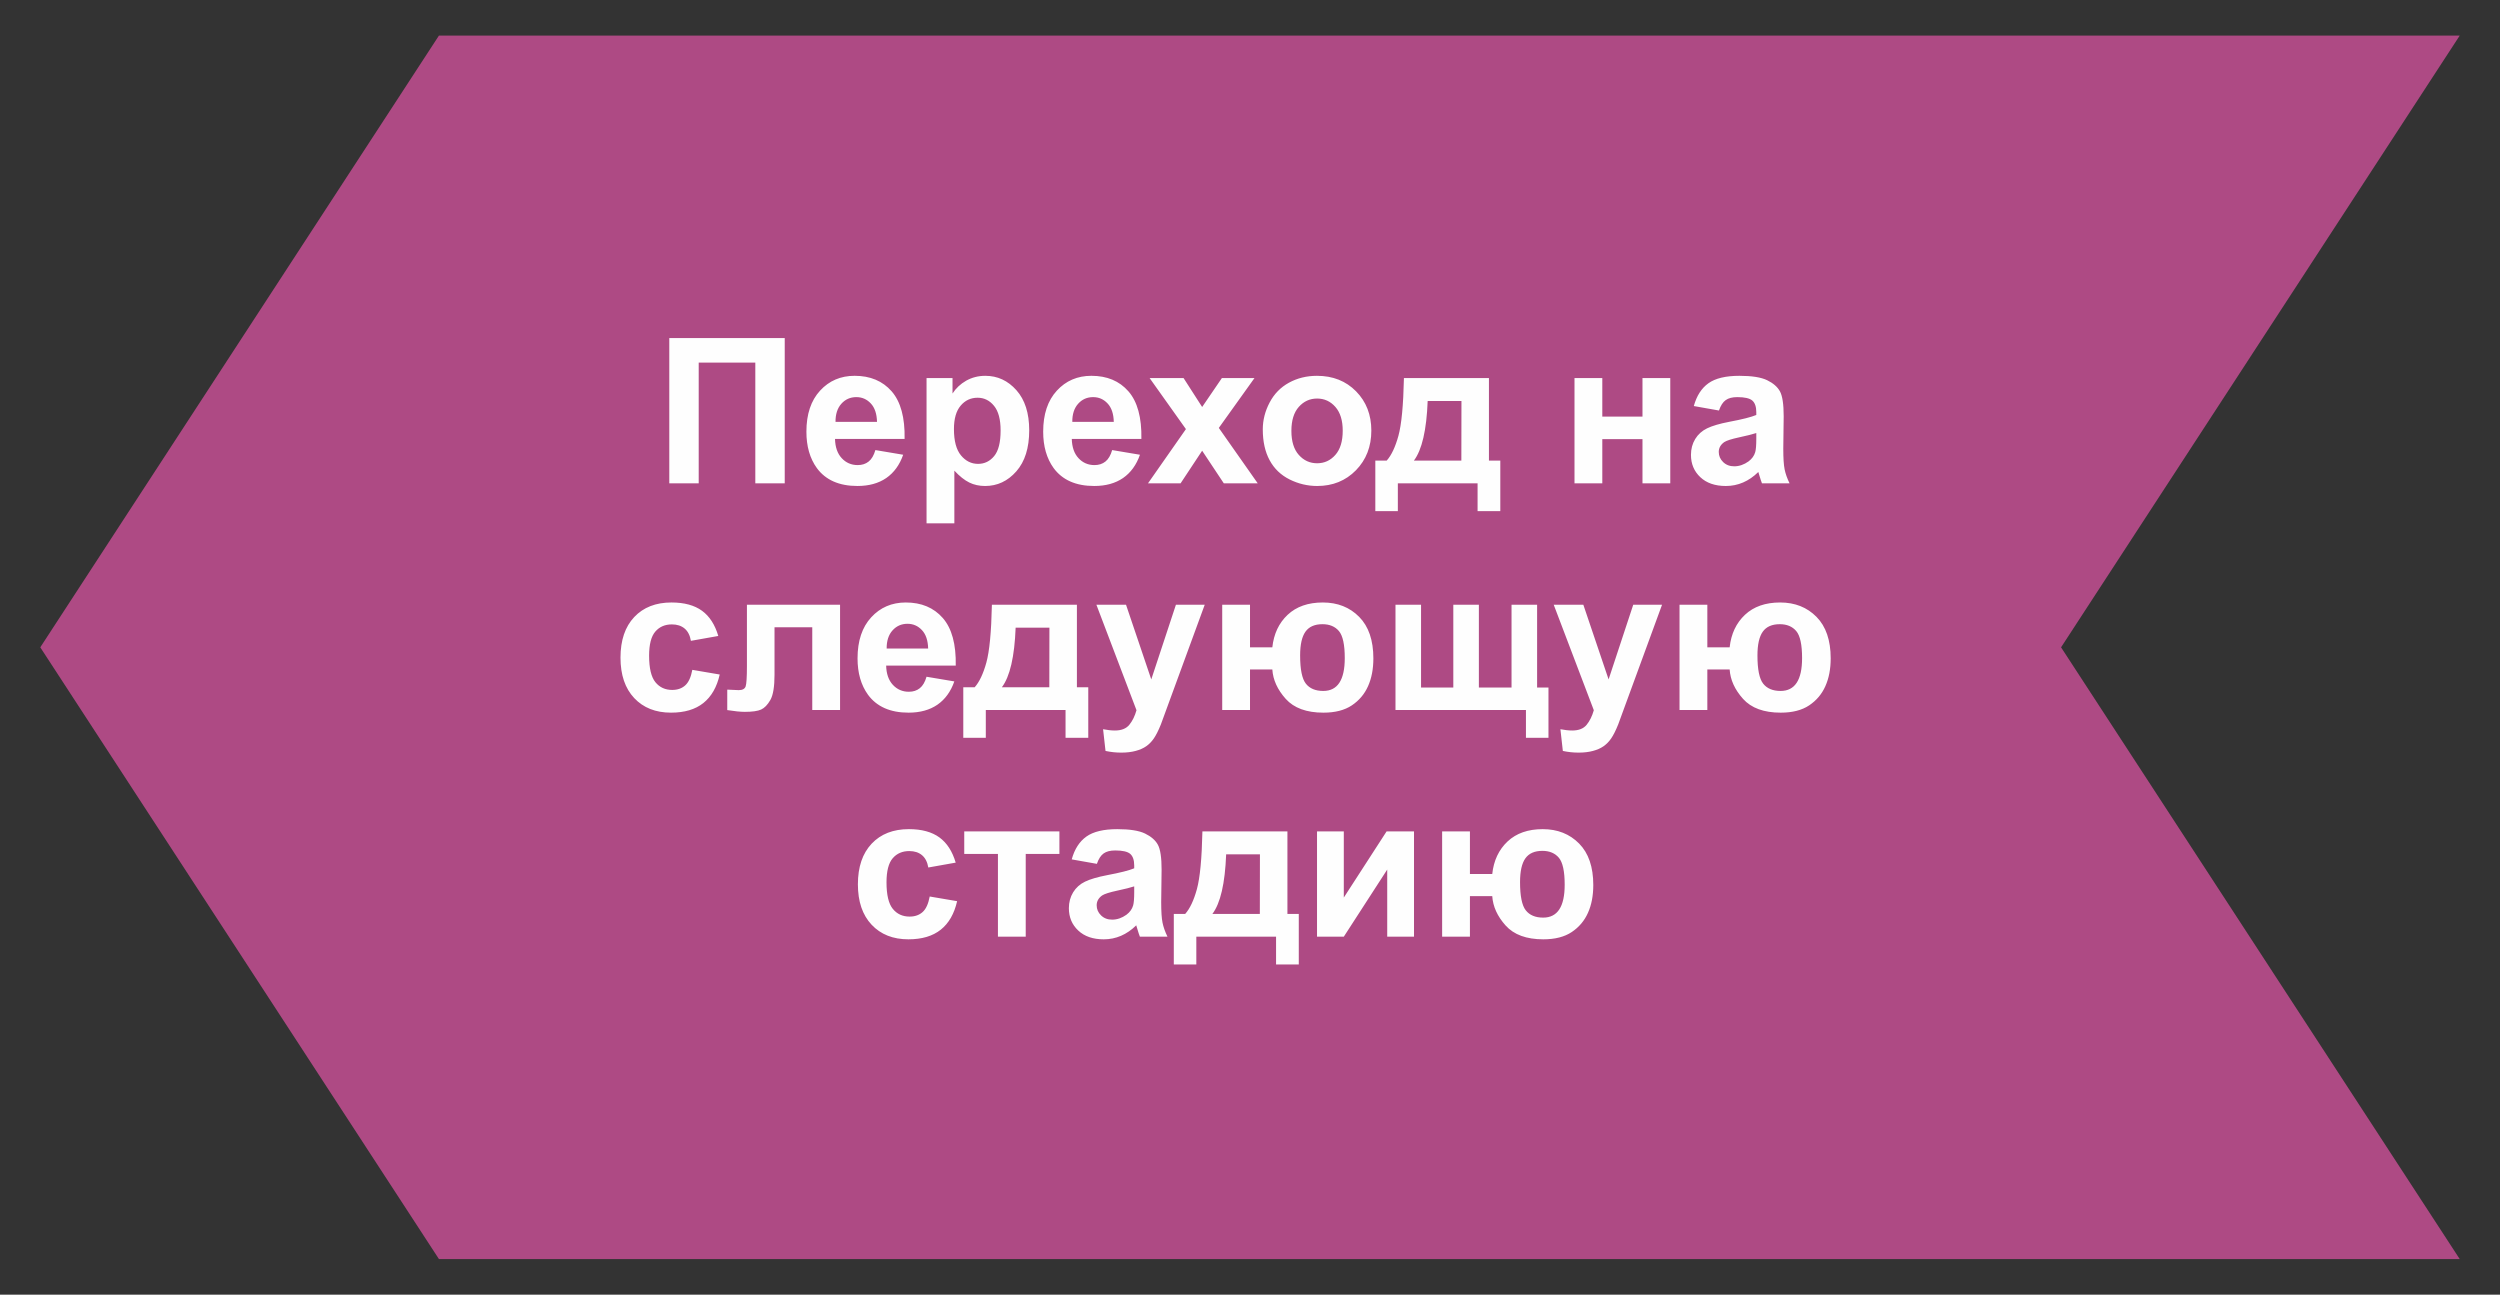
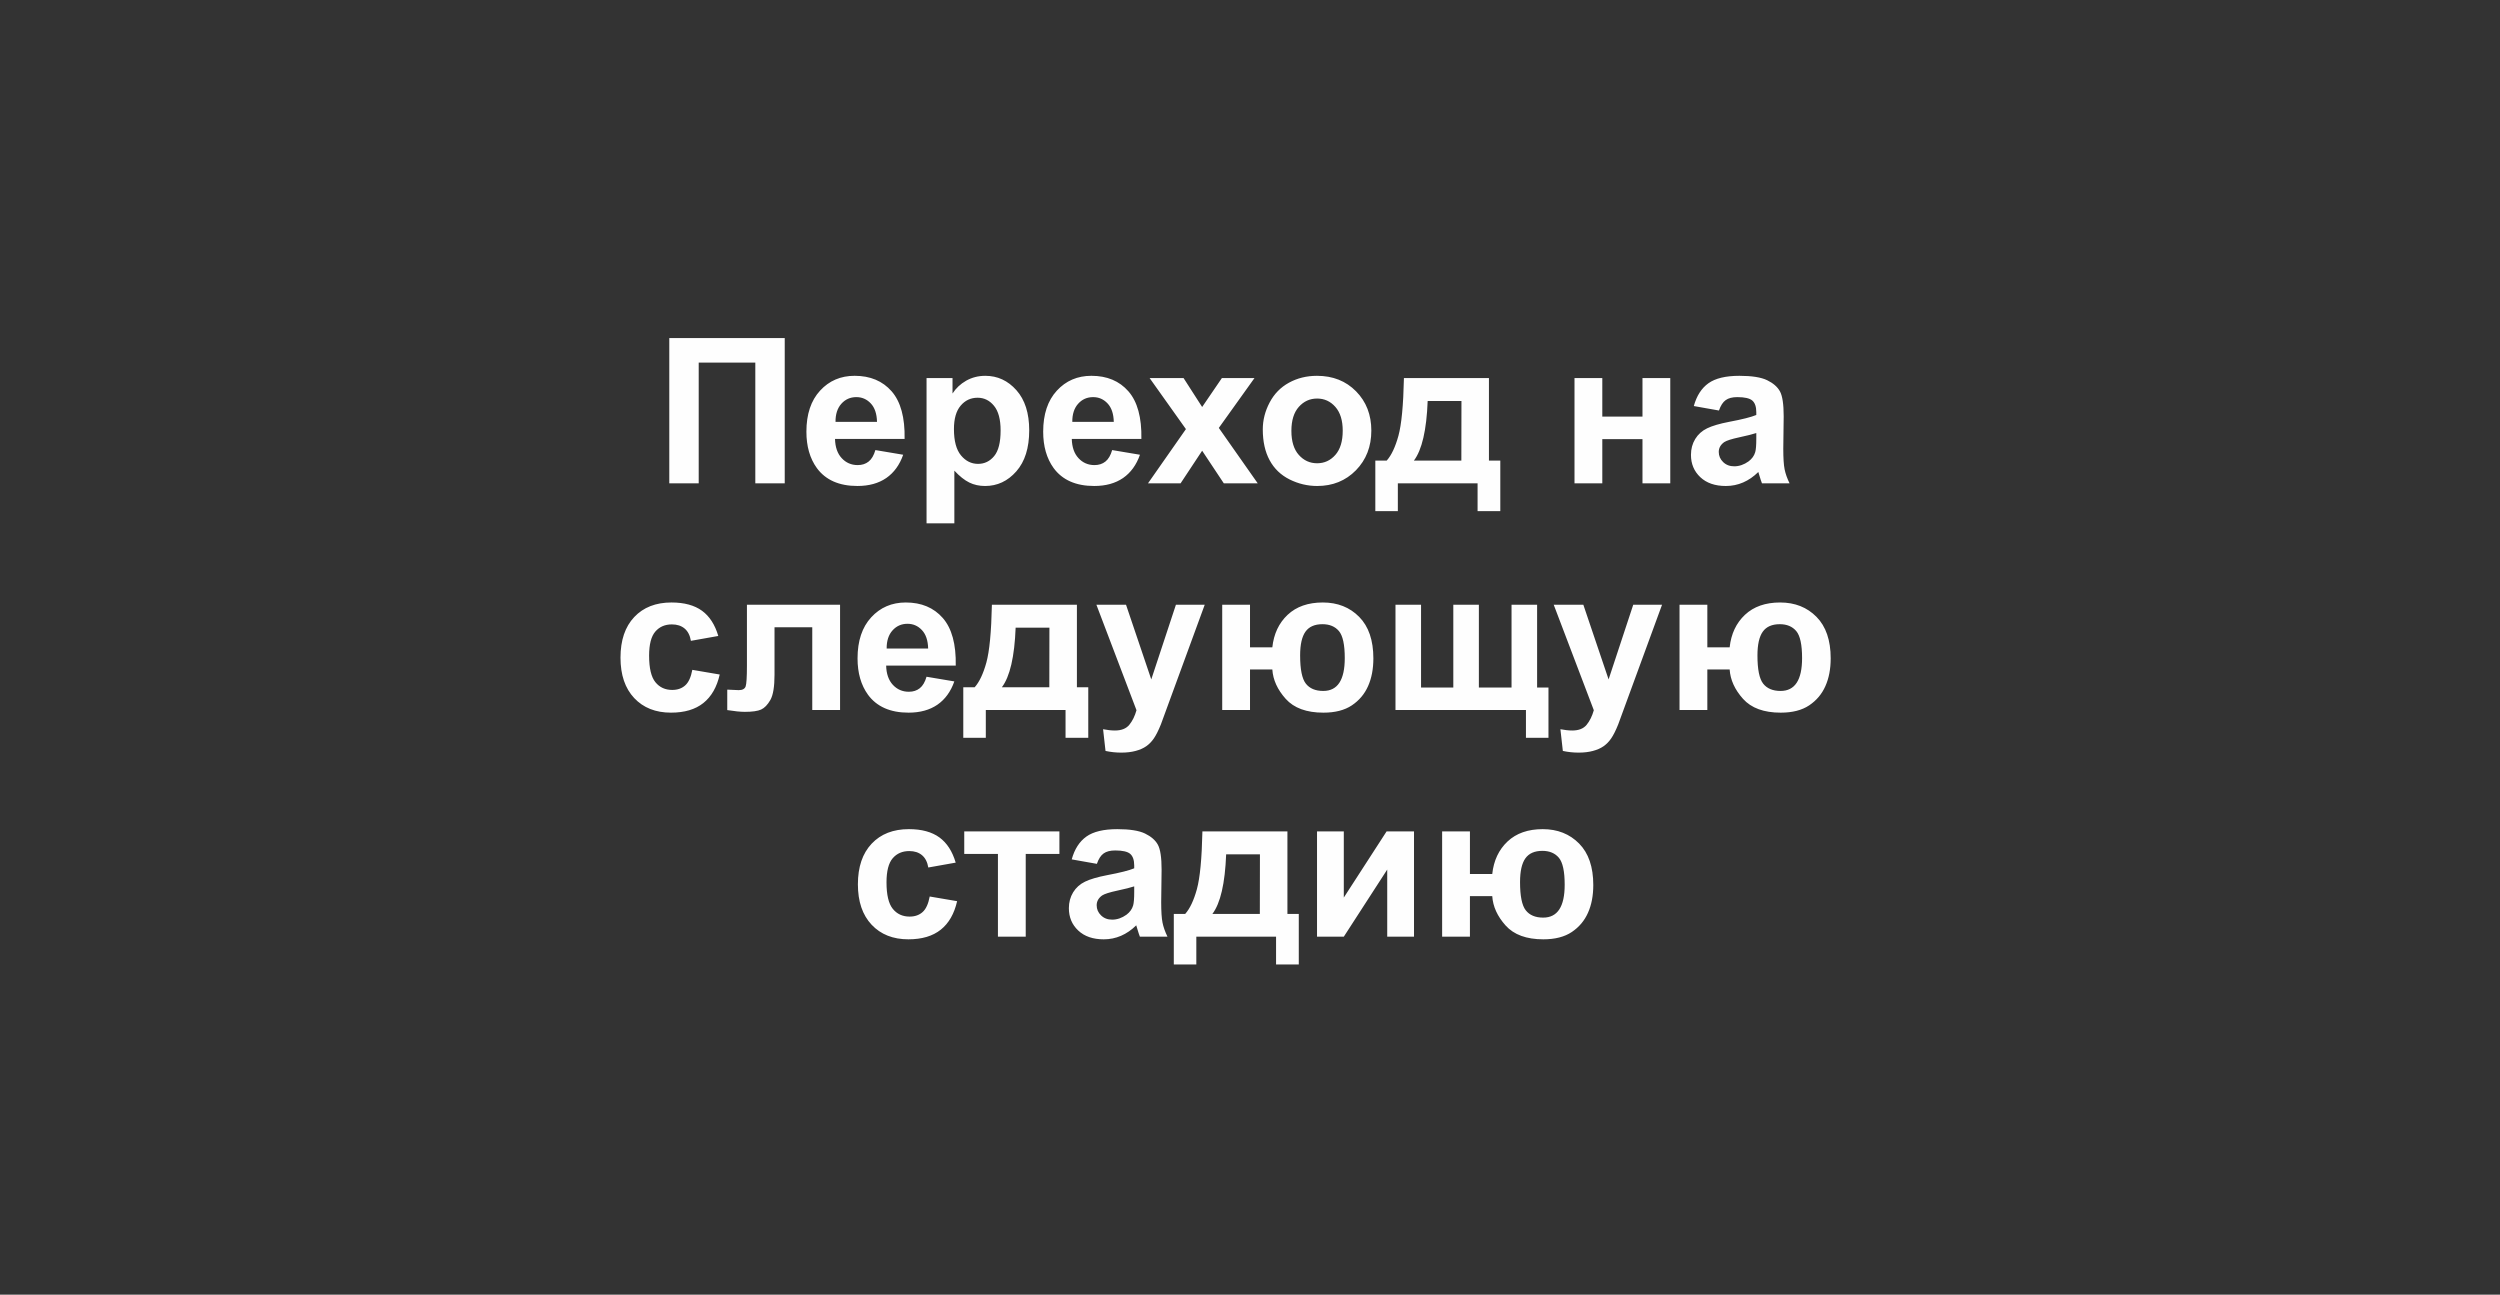
<svg xmlns="http://www.w3.org/2000/svg" xml:space="preserve" width="56mm" height="29mm" style="shape-rendering:geometricPrecision; text-rendering:geometricPrecision; image-rendering:optimizeQuality; fill-rule:evenodd; clip-rule:evenodd" viewBox="0 0 5600 2900">
  <rect x="0" y="0" width="5600" height="2900" fill="#333333" stroke="none" />
  <defs>
    <style type="text/css">  .fil0 {fill:#AE4A84} .fil1 {fill:#FEFEFE;fill-rule:nonzero}  </style>
  </defs>
  <g id="Слой_x0020_1">
    <g id="_3259384161120">
-       <polygon class="fil0" points="5509.78,2820.29 983.22,2820.29 90.22,1450.01 983.22,79.72 5509.78,79.72 4616.78,1450.01 " />
      <path class="fil1" d="M1499.2 757.29l258.6 0 0 325.41 -65.9 0 0 -270.42 -126.8 0 0 270.42 -65.9 0 0 -325.41zm461.68 250.87l62.26 10.46c-7.95,22.8 -20.6,40.14 -37.8,52.11 -17.27,11.89 -38.86,17.88 -64.69,17.88 -40.98,0 -71.35,-13.41 -90.97,-40.22 -15.53,-21.52 -23.33,-48.63 -23.33,-81.43 0,-39.09 10.23,-69.77 30.6,-91.88 20.38,-22.2 46.21,-33.26 77.42,-33.26 34.99,0 62.64,11.59 82.94,34.77 20.22,23.18 29.92,58.71 29.01,106.58l-155.89 0c0.46,18.48 5.46,32.87 15.08,43.17 9.54,10.31 21.51,15.46 35.75,15.46 9.77,0 17.95,-2.65 24.54,-7.96 6.67,-5.3 11.67,-13.86 15.08,-25.68zm3.63 -63.17c-0.45,-18.1 -5.07,-31.89 -13.94,-41.28 -8.86,-9.47 -19.62,-14.17 -32.34,-14.17 -13.56,0 -24.77,5 -33.63,14.93 -8.86,9.92 -13.18,23.48 -13.03,40.52l92.94 0zm110.97 -98.17l58.17 0 0 34.62c7.58,-11.82 17.73,-21.36 30.61,-28.71 12.87,-7.27 27.19,-10.91 42.87,-10.91 27.34,0 50.6,10.76 69.69,32.27 19.08,21.44 28.63,51.43 28.63,89.76 0,39.47 -9.62,70.07 -28.86,91.96 -19.24,21.89 -42.57,32.8 -69.99,32.8 -13.03,0 -24.85,-2.58 -35.45,-7.8 -10.53,-5.15 -21.74,-14.02 -33.4,-26.59l0 118.01 -62.27 0 0 -325.41zm61.36 114.31c0,26.58 5.22,46.2 15.75,58.93 10.45,12.65 23.25,19.01 38.25,19.01 14.47,0 26.52,-5.83 36.14,-17.5 9.61,-11.66 14.39,-30.75 14.39,-57.34 0,-24.84 -4.93,-43.25 -14.85,-55.29 -9.85,-12.05 -22.12,-18.03 -36.74,-18.03 -15.22,0 -27.87,5.91 -37.87,17.72 -10.07,11.82 -15.07,29.32 -15.07,52.5zm354.42 47.03l62.26 10.46c-7.95,22.8 -20.6,40.14 -37.8,52.11 -17.27,11.89 -38.86,17.88 -64.68,17.88 -40.98,0 -71.36,-13.41 -90.98,-40.22 -15.52,-21.52 -23.33,-48.63 -23.33,-81.43 0,-39.09 10.23,-69.77 30.6,-91.88 20.38,-22.2 46.21,-33.26 77.42,-33.26 34.99,0 62.64,11.59 82.94,34.77 20.23,23.18 29.92,58.71 29.01,106.58l-155.88 0c0.45,18.48 5.45,32.87 15.07,43.17 9.54,10.31 21.51,15.46 35.75,15.46 9.77,0 17.95,-2.65 24.54,-7.96 6.67,-5.3 11.67,-13.86 15.08,-25.68zm3.63 -63.17c-0.45,-18.1 -5.07,-31.89 -13.93,-41.28 -8.87,-9.47 -19.62,-14.17 -32.35,-14.17 -13.56,0 -24.77,5 -33.63,14.93 -8.86,9.92 -13.18,23.48 -13.03,40.52l92.94 0zm76.58 137.71l84.99 -121.5 -81.35 -114.38 76.05 0 41.66 64.84 44.24 -64.84 73.02 0 -79.92 111.73 87.19 124.15 -75.98 0 -48.55 -73.1 -48.33 73.1 -73.02 0zm257.16 -120.82c0,-20.75 5.08,-40.82 15.31,-60.22 10.22,-19.46 24.69,-34.23 43.4,-44.46 18.71,-10.22 39.54,-15.38 62.64,-15.38 35.68,0 64.84,11.59 87.64,34.77 22.8,23.26 34.16,52.49 34.16,87.94 0,35.76 -11.51,65.37 -34.46,88.86 -23.03,23.48 -51.96,35.22 -86.88,35.22 -21.59,0 -42.19,-4.93 -61.81,-14.7 -19.55,-9.77 -34.47,-24.08 -44.69,-43.02 -10.23,-18.86 -15.31,-41.89 -15.31,-69.01zm64.09 3.34c0,23.4 5.53,41.35 16.59,53.78 11.13,12.49 24.77,18.71 41.05,18.71 16.21,0 29.85,-6.22 40.83,-18.71 10.98,-12.43 16.51,-30.53 16.51,-54.24 0,-23.1 -5.53,-40.9 -16.51,-53.33 -10.98,-12.49 -24.62,-18.7 -40.83,-18.7 -16.28,0 -29.92,6.21 -41.05,18.7 -11.06,12.43 -16.59,30.38 -16.59,53.79zm417.06 117.48l-178.61 0 0 62.26 -50.45 0 0 -113.16 25.45 0c10.61,-11.9 19.32,-30.38 26.29,-55.6 6.89,-25.15 11.06,-68.32 12.34,-129.38l190.43 0 0 184.98 25.45 0 0 113.16 -50.9 0 0 -62.26zm-36.36 -50.9l0.23 -133.62 -75.67 0c-2.5,65.22 -12.8,109.76 -30.91,133.62l106.35 0zm253.45 -184.98l62.27 0 0 86.35 89.99 0 0 -86.35 62.26 0 0 235.88 -62.26 0 0 -99.08 -89.99 0 0 99.08 -62.27 0 0 -235.88zm323.59 72.72l-56.35 -10c6.36,-23.03 17.35,-40.07 32.87,-51.13 15.53,-11.06 38.64,-16.59 69.24,-16.59 27.8,0 48.55,3.26 62.19,9.85 13.55,6.59 23.17,14.92 28.7,25.07 5.53,10.15 8.34,28.71 8.34,55.83l-0.91 72.72c0,20.67 0.98,35.98 2.95,45.82 1.97,9.85 5.68,20.38 11.14,31.59l-61.81 0c-1.59,-4.09 -3.64,-10.15 -5.99,-18.18 -0.98,-3.71 -1.74,-6.13 -2.19,-7.27 -10.61,10.45 -21.97,18.25 -34.09,23.48 -12.12,5.23 -25,7.88 -38.71,7.88 -24.16,0 -43.25,-6.59 -57.19,-19.77 -13.93,-13.11 -20.9,-29.77 -20.9,-49.92 0,-13.26 3.18,-25.15 9.54,-35.6 6.36,-10.38 15.23,-18.41 26.74,-23.94 11.44,-5.53 27.95,-10.37 49.54,-14.54 29.08,-5.45 49.31,-10.6 60.52,-15.3l0 -6.29c0,-12.12 -2.95,-20.75 -8.86,-25.98 -5.99,-5.15 -17.2,-7.73 -33.63,-7.73 -11.14,0 -19.77,2.2 -25.98,6.67 -6.29,4.39 -11.29,12.19 -15.16,23.33zm83.63 50.45c-7.95,2.65 -20.6,5.83 -37.95,9.54 -17.27,3.71 -28.63,7.35 -33.93,10.83 -8.11,5.84 -12.2,13.11 -12.2,21.97 0,8.79 3.26,16.29 9.77,22.65 6.52,6.36 14.77,9.54 24.85,9.54 11.21,0 21.96,-3.71 32.19,-11.06 7.5,-5.68 12.5,-12.49 14.85,-20.68 1.59,-5.3 2.42,-15.45 2.42,-30.37l0 -12.42zm-2325.14 454.56l-61.35 10.9c-2.05,-12.19 -6.74,-21.36 -14.09,-27.57 -7.35,-6.13 -16.82,-9.24 -28.48,-9.24 -15.53,0 -27.95,5.38 -37.19,16.14 -9.24,10.75 -13.87,28.7 -13.87,53.93 0,28.02 4.7,47.79 14.09,59.38 9.4,11.59 21.97,17.35 37.73,17.35 11.81,0 21.51,-3.41 29.01,-10.15 7.57,-6.74 12.87,-18.33 15.98,-34.84l61.36 10.45c-6.37,28.18 -18.56,49.46 -36.59,63.85 -18.03,14.4 -42.19,21.59 -72.57,21.59 -34.39,0 -61.88,-10.9 -82.33,-32.64 -20.53,-21.82 -30.76,-51.97 -30.76,-90.52 0,-39.01 10.3,-69.31 30.83,-91.05 20.53,-21.74 48.33,-32.57 83.4,-32.57 28.63,0 51.43,6.21 68.4,18.56 16.89,12.34 29.01,31.13 36.43,56.43zm64.16 -69.99l208.61 0 0 235.87 -62.27 0 0 -185.43 -84.53 0 0 106.13c0,26.96 -3.1,45.9 -9.32,56.81 -6.28,10.9 -13.18,18.02 -20.75,21.43 -7.5,3.41 -19.7,5.15 -36.43,5.15 -9.93,0 -23.11,-1.36 -39.39,-3.93l0 -45.83c1.36,0 4.84,0.15 10.45,0.45 6.51,0.46 11.59,0.68 15.15,0.68 8.48,0 13.63,-2.8 15.6,-8.33 1.9,-5.6 2.88,-21.06 2.88,-46.43l0 -136.57zm402.29 161.34l62.27 10.45c-7.95,22.8 -20.61,40.15 -37.8,52.12 -17.27,11.89 -38.86,17.87 -64.69,17.87 -40.98,0 -71.35,-13.41 -90.97,-40.22 -15.53,-21.51 -23.33,-48.63 -23.33,-81.43 0,-39.08 10.23,-69.76 30.6,-91.88 20.38,-22.19 46.21,-33.25 77.41,-33.25 35,0 62.65,11.59 82.95,34.77 20.22,23.17 29.92,58.7 29.01,106.57l-155.89 0c0.45,18.48 5.46,32.88 15.07,43.18 9.55,10.3 21.52,15.45 35.76,15.45 9.77,0 17.95,-2.65 24.54,-7.95 6.67,-5.3 11.67,-13.86 15.07,-25.68zm3.64 -63.18c-0.46,-18.1 -5.08,-31.89 -13.94,-41.28 -8.86,-9.47 -19.62,-14.16 -32.34,-14.16 -13.56,0 -24.77,5 -33.63,14.92 -8.87,9.92 -13.18,23.48 -13.03,40.52l92.94 0zm307.76 137.71l-178.61 0 0 62.27 -50.45 0 0 -113.17 25.45 0c10.61,-11.89 19.32,-30.37 26.29,-55.6 6.89,-25.15 11.06,-68.32 12.34,-129.37l190.43 0 0 184.97 25.45 0 0 113.17 -50.9 0 0 -62.27zm-36.36 -50.9l0.23 -133.62 -75.67 0c-2.5,65.22 -12.8,109.76 -30.91,133.62l106.35 0zm105.44 -184.97l66.36 0 56.58 167.32 55.22 -167.32 64.54 0 -83.17 227.01 -15 40.98c-5.53,13.71 -10.76,24.16 -15.76,31.44 -4.92,7.19 -10.68,13.1 -17.12,17.57 -6.44,4.54 -14.39,8.03 -23.86,10.53 -9.39,2.5 -20.07,3.78 -31.96,3.78 -11.97,0 -23.79,-1.28 -35.38,-3.78l-5.45 -48.63c9.77,1.89 18.63,2.88 26.51,2.88 14.54,0 25.3,-4.25 32.27,-12.81 6.97,-8.55 12.35,-19.46 16.06,-32.64l-89.84 -236.33zm281.86 0l62.26 0 0 95.44 49.99 0c3.26,-30.15 14.7,-54.46 34.32,-72.87 19.62,-18.41 45.9,-27.57 78.78,-27.57 33.1,0 60.29,10.75 81.5,32.27 21.13,21.43 31.74,52.41 31.74,92.86 0,23.79 -3.94,44.54 -11.89,62.27 -7.88,17.8 -20,32.11 -36.29,43.02 -16.28,10.91 -37.57,16.36 -63.78,16.36 -37.72,0 -65.9,-10.3 -84.38,-30.9 -18.48,-20.61 -28.48,-42.57 -30,-65.9l-49.99 0 0 90.89 -62.26 0 0 -235.87zm224.51 43.63c-17.42,0 -30.07,5.6 -38.02,16.74 -7.96,11.13 -11.97,28.86 -11.97,53.25 0,31.21 4.24,52.26 12.8,63.17 8.56,10.91 21.59,16.36 39.01,16.36 16.06,0 28.1,-6.13 36.13,-18.4 8.03,-12.28 12.05,-30.61 12.05,-55.15 0,-29.99 -4.32,-50.14 -13.03,-60.52 -8.71,-10.3 -21.06,-15.45 -36.97,-15.45zm163.62 -43.63l57.26 0 0 185.43 72.26 0 0 -185.43 57.27 0 0 185.43 73.17 0 0 -185.43 57.27 0 0 185.43 25.45 0 0 112.71 -50.45 0 0 -62.27 -292.23 0 0 -235.87zm354.42 0l66.35 0 56.59 167.32 55.22 -167.32 64.53 0 -83.17 227.01 -15 40.98c-5.52,13.71 -10.75,24.16 -15.75,31.44 -4.93,7.19 -10.68,13.1 -17.12,17.57 -6.44,4.54 -14.39,8.03 -23.86,10.53 -9.39,2.5 -20.07,3.78 -31.97,3.78 -11.96,0 -23.78,-1.28 -35.37,-3.78l-5.45 -48.63c9.77,1.89 18.63,2.88 26.51,2.88 14.54,0 25.3,-4.25 32.27,-12.81 6.96,-8.55 12.34,-19.46 16.06,-32.64l-89.84 -236.33zm281.85 0l62.27 0 0 95.44 49.99 0c3.26,-30.15 14.7,-54.46 34.32,-72.87 19.61,-18.41 45.9,-27.57 78.77,-27.57 33.1,0 60.3,10.75 81.51,32.27 21.13,21.43 31.73,52.41 31.73,92.86 0,23.79 -3.93,44.54 -11.89,62.27 -7.88,17.8 -20,32.11 -36.28,43.02 -16.29,10.91 -37.57,16.36 -63.78,16.36 -37.72,0 -65.9,-10.3 -84.38,-30.9 -18.48,-20.61 -28.48,-42.57 -30,-65.9l-49.99 0 0 90.89 -62.27 0 0 -235.87zm224.52 43.63c-17.42,0 -30.07,5.6 -38.03,16.74 -7.95,11.13 -11.96,28.86 -11.96,53.25 0,31.21 4.24,52.26 12.8,63.17 8.56,10.91 21.59,16.36 39.01,16.36 16.06,0 28.1,-6.13 36.13,-18.4 8.03,-12.28 12.04,-30.61 12.04,-55.15 0,-29.99 -4.32,-50.14 -13.03,-60.52 -8.71,-10.3 -21.05,-15.45 -36.96,-15.45zm-1845.92 534.09l-61.36 10.91c-2.04,-12.2 -6.74,-21.36 -14.09,-27.57 -7.35,-6.14 -16.81,-9.24 -28.48,-9.24 -15.53,0 -27.95,5.37 -37.19,16.13 -9.24,10.75 -13.86,28.71 -13.86,53.93 0,28.03 4.69,47.8 14.09,59.39 9.39,11.59 21.96,17.34 37.72,17.34 11.82,0 21.51,-3.4 29.01,-10.15 7.57,-6.74 12.88,-18.33 15.98,-34.84l61.36 10.45c-6.37,28.18 -18.56,49.47 -36.59,63.86 -18.02,14.39 -42.19,21.59 -72.56,21.59 -34.39,0 -61.89,-10.91 -82.34,-32.65 -20.53,-21.82 -30.76,-51.96 -30.76,-90.52 0,-39.01 10.31,-69.31 30.83,-91.05 20.53,-21.74 48.33,-32.57 83.4,-32.57 28.64,0 51.44,6.21 68.4,18.56 16.89,12.35 29.01,31.13 36.44,56.43zm19.16 -69.99l213.15 0 0 50.45 -75.44 0 0 185.43 -62.26 0 0 -185.43 -75.45 0 0 -50.45zm297.08 72.72l-56.36 -10c6.37,-23.03 17.35,-40.07 32.88,-51.13 15.53,-11.06 38.63,-16.59 69.23,-16.59 27.8,0 48.56,3.26 62.19,9.85 13.56,6.59 23.18,14.92 28.71,25.07 5.53,10.15 8.33,28.71 8.33,55.83l-0.91 72.71c0,20.68 0.99,35.98 2.96,45.83 1.97,9.85 5.68,20.38 11.13,31.59l-61.81 0c-1.59,-4.09 -3.64,-10.15 -5.98,-18.18 -0.99,-3.71 -1.74,-6.14 -2.2,-7.27 -10.6,10.45 -21.97,18.25 -34.09,23.48 -12.12,5.22 -24.99,7.88 -38.7,7.88 -24.17,0 -43.25,-6.59 -57.19,-19.77 -13.94,-13.11 -20.91,-29.77 -20.91,-49.92 0,-13.26 3.18,-25.15 9.55,-35.6 6.36,-10.38 15.22,-18.41 26.74,-23.94 11.43,-5.53 27.95,-10.38 49.53,-14.54 29.09,-5.46 49.31,-10.61 60.53,-15.3l0 -6.29c0,-12.12 -2.96,-20.75 -8.87,-25.98 -5.98,-5.15 -17.19,-7.73 -33.63,-7.73 -11.13,0 -19.77,2.2 -25.98,6.67 -6.29,4.39 -11.29,12.19 -15.15,23.33zm83.63 50.44c-7.96,2.66 -20.61,5.84 -37.95,9.55 -17.27,3.71 -28.64,7.35 -33.94,10.83 -8.1,5.83 -12.19,13.11 -12.19,21.97 0,8.79 3.25,16.28 9.77,22.65 6.51,6.36 14.77,9.54 24.84,9.54 11.21,0 21.97,-3.71 32.2,-11.06 7.49,-5.68 12.49,-12.5 14.84,-20.68 1.59,-5.3 2.43,-15.45 2.43,-30.37l0 -12.43zm317.76 112.72l-178.62 0 0 62.26 -50.44 0 0 -113.16 25.45 0c10.6,-11.9 19.31,-30.38 26.28,-55.6 6.89,-25.15 11.06,-68.33 12.35,-129.38l190.43 0 0 184.98 25.45 0 0 113.16 -50.9 0 0 -62.26zm-36.36 -50.9l0.22 -133.62 -75.67 0c-2.5,65.22 -12.8,109.75 -30.9,133.62l106.35 0zm128.09 -184.98l59.99 0 0 148.24 95.89 -148.24 61.36 0 0 235.88 -59.99 0 0 -150.36 -97.26 150.36 -59.99 0 0 -235.88zm280.26 0l62.26 0 0 95.44 50 0c3.25,-30.15 14.69,-54.46 34.31,-72.87 19.62,-18.4 45.9,-27.57 78.78,-27.57 33.1,0 60.29,10.76 81.5,32.27 21.14,21.44 31.74,52.42 31.74,92.87 0,23.78 -3.94,44.54 -11.89,62.26 -7.88,17.8 -20,32.12 -36.29,43.03 -16.28,10.9 -37.57,16.36 -63.77,16.36 -37.73,0 -65.9,-10.31 -84.39,-30.91 -18.48,-20.6 -28.48,-42.57 -29.99,-65.9l-50 0 0 90.9 -62.26 0 0 -235.88zm224.52 43.63c-17.43,0 -30.08,5.61 -38.03,16.74 -7.95,11.14 -11.97,28.86 -11.97,53.25 0,31.21 4.24,52.27 12.8,63.17 8.56,10.91 21.59,16.37 39.01,16.37 16.06,0 28.1,-6.14 36.13,-18.41 8.03,-12.27 12.05,-30.6 12.05,-55.14 0,-30 -4.32,-50.15 -13.03,-60.53 -8.71,-10.3 -21.06,-15.45 -36.96,-15.45z" />
    </g>
  </g>
</svg>